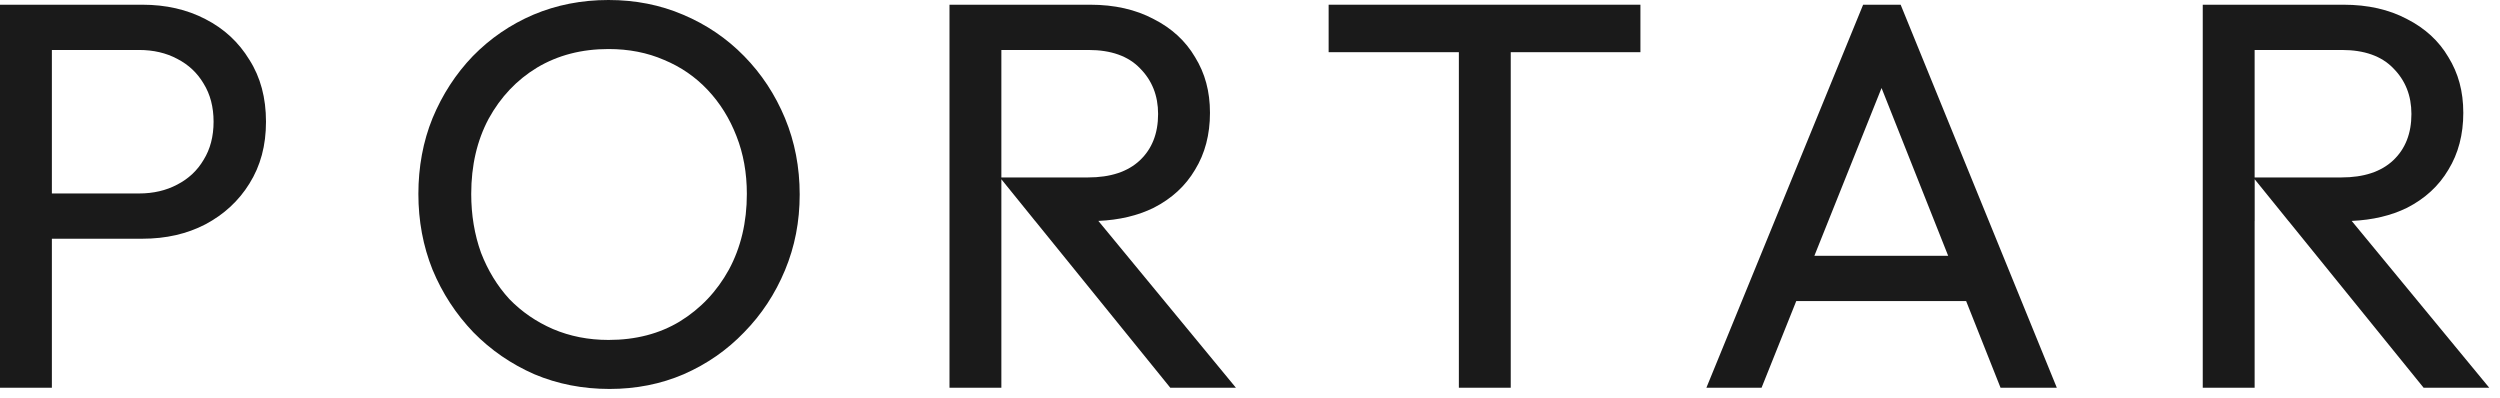
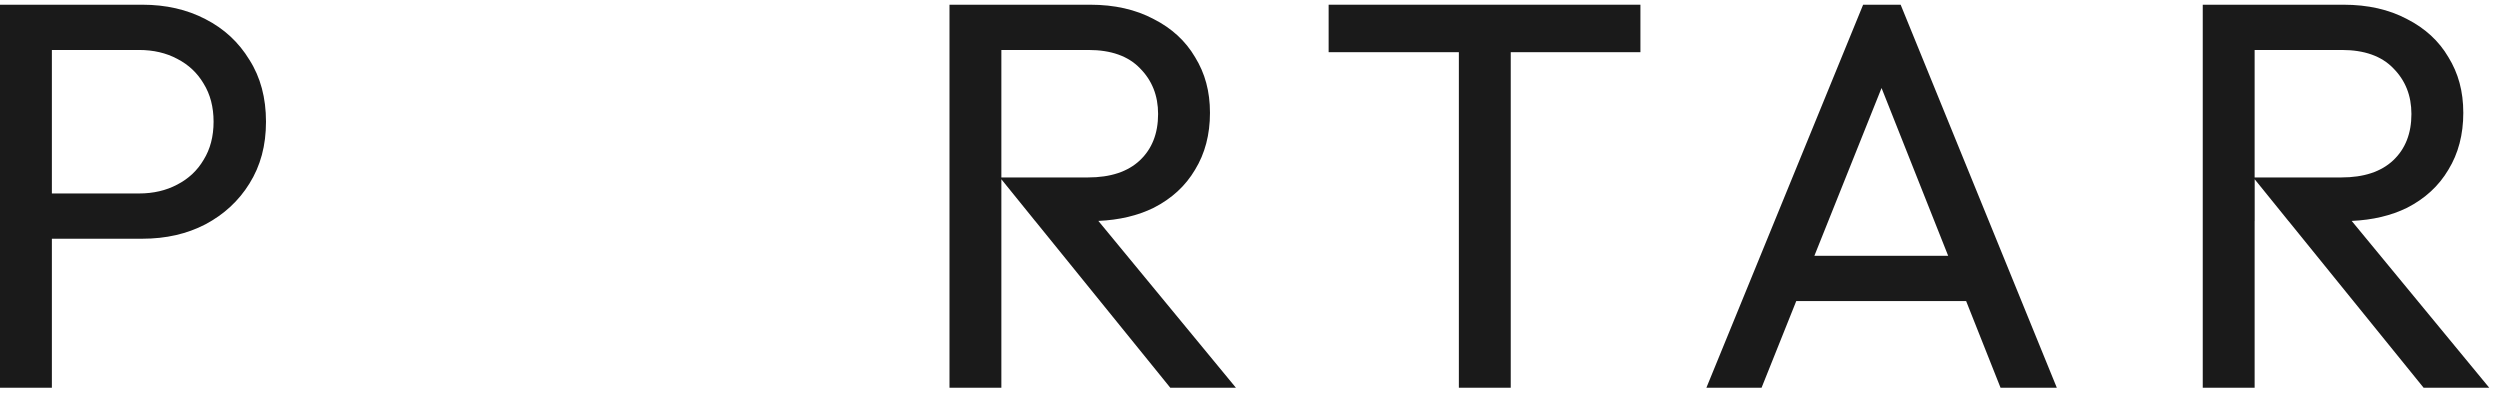
<svg xmlns="http://www.w3.org/2000/svg" width="88" height="14" viewBox="0 0 88 14" fill="none">
  <path d="M60.065 13.648L65.582 0.166H66.903L72.4 13.648H70.419L65.892 2.245H66.572L62.007 13.648H60.065ZM62.687 10.598V9.005H69.778V10.598H62.687Z" fill="#1A1A1A" />
  <path d="M51.352 13.648V0.554H53.178V13.648H51.352ZM46.768 1.837V0.166H57.743V1.837H46.768Z" fill="#1A1A1A" />
  <path d="M38.662 7.776L38.026 7.004L36.297 7.606L36.438 7.781H36.44L41.194 13.648H43.504L38.662 7.776ZM33.422 0.166V13.648H35.248V0.166H33.422ZM42.066 2.011C41.731 1.441 41.245 0.994 40.609 0.671C39.975 0.334 39.23 0.166 38.376 0.166H34.646V1.759H38.317C39.108 1.759 39.711 1.973 40.124 2.4C40.551 2.827 40.765 3.364 40.765 4.012C40.765 4.698 40.551 5.241 40.124 5.644C39.697 6.045 39.089 6.246 38.298 6.246H34.646V7.781H35.248V6.31L36.297 7.606L36.438 7.781H38.376C38.473 7.781 38.568 7.779 38.662 7.776C39.398 7.744 40.048 7.59 40.609 7.315C41.245 6.99 41.731 6.543 42.066 5.974C42.416 5.404 42.591 4.736 42.591 3.973C42.591 3.211 42.416 2.58 42.066 2.011Z" fill="#1A1A1A" />
  <path d="M82.779 7.776L82.143 7.004L80.414 7.606L80.555 7.781H80.557L85.311 13.648H87.621L82.779 7.776ZM77.537 0.166V13.648H79.363V0.166H77.537ZM86.183 2.011C85.848 1.441 85.362 0.994 84.727 0.671C84.093 0.334 83.347 0.166 82.493 0.166H78.763V1.759H82.434C83.225 1.759 83.828 1.973 84.241 2.4C84.668 2.827 84.882 3.364 84.882 4.012C84.882 4.698 84.668 5.241 84.241 5.644C83.814 6.045 83.206 6.246 82.415 6.246H78.763V7.781H79.365V6.31L80.414 7.606L80.555 7.781H82.493C82.59 7.781 82.685 7.779 82.779 7.776C83.515 7.744 84.165 7.59 84.727 7.315C85.362 6.99 85.848 6.543 86.183 5.974C86.533 5.404 86.708 4.736 86.708 3.973C86.708 3.211 86.533 2.58 86.183 2.011Z" fill="#1A1A1A" />
  <path d="M1.224 8.403V6.81H4.895C5.4 6.81 5.847 6.705 6.236 6.499C6.637 6.292 6.947 6.001 7.168 5.625C7.401 5.249 7.518 4.802 7.518 4.284C7.518 3.767 7.401 3.32 7.168 2.944C6.947 2.568 6.637 2.276 6.236 2.07C5.847 1.863 5.4 1.759 4.895 1.759H1.224V0.166H5.012C5.84 0.166 6.578 0.334 7.227 0.671C7.887 1.008 8.404 1.487 8.781 2.109C9.169 2.718 9.363 3.442 9.363 4.284C9.363 5.127 9.169 5.838 8.781 6.46C8.404 7.069 7.887 7.548 7.227 7.898C6.578 8.235 5.84 8.403 5.012 8.403H1.224ZM0 13.648V0.166H1.826V13.648H0Z" fill="#1A1A1A" />
-   <path d="M21.457 13.691C20.511 13.691 19.628 13.519 18.811 13.174C17.993 12.816 17.277 12.323 16.663 11.697C16.05 11.057 15.57 10.323 15.225 9.492C14.892 8.66 14.727 7.773 14.727 6.827C14.727 5.88 14.892 4.979 15.225 4.161C15.57 3.33 16.043 2.601 16.644 1.975C17.258 1.349 17.967 0.863 18.773 0.518C19.59 0.173 20.472 0 21.419 0C22.365 0 23.24 0.173 24.046 0.518C24.863 0.863 25.58 1.349 26.193 1.975C26.807 2.601 27.286 3.33 27.632 4.161C27.977 4.993 28.149 5.887 28.149 6.846C28.149 7.805 27.977 8.68 27.632 9.511C27.286 10.343 26.807 11.071 26.193 11.697C25.592 12.323 24.883 12.816 24.065 13.174C23.26 13.519 22.39 13.691 21.457 13.691ZM21.419 11.966C22.378 11.966 23.214 11.748 23.931 11.314C24.659 10.866 25.235 10.259 25.657 9.492C26.078 8.713 26.289 7.824 26.289 6.827C26.289 6.086 26.167 5.408 25.925 4.794C25.683 4.168 25.343 3.624 24.909 3.164C24.475 2.704 23.962 2.352 23.375 2.109C22.787 1.853 22.135 1.726 21.419 1.726C20.472 1.726 19.636 1.944 18.907 2.378C18.19 2.812 17.622 3.413 17.2 4.18C16.791 4.947 16.587 5.829 16.587 6.827C16.587 7.567 16.702 8.258 16.932 8.898C17.174 9.523 17.507 10.067 17.929 10.527C18.363 10.975 18.875 11.326 19.463 11.582C20.064 11.838 20.716 11.966 21.419 11.966Z" fill="#1A1A1A" />
</svg>